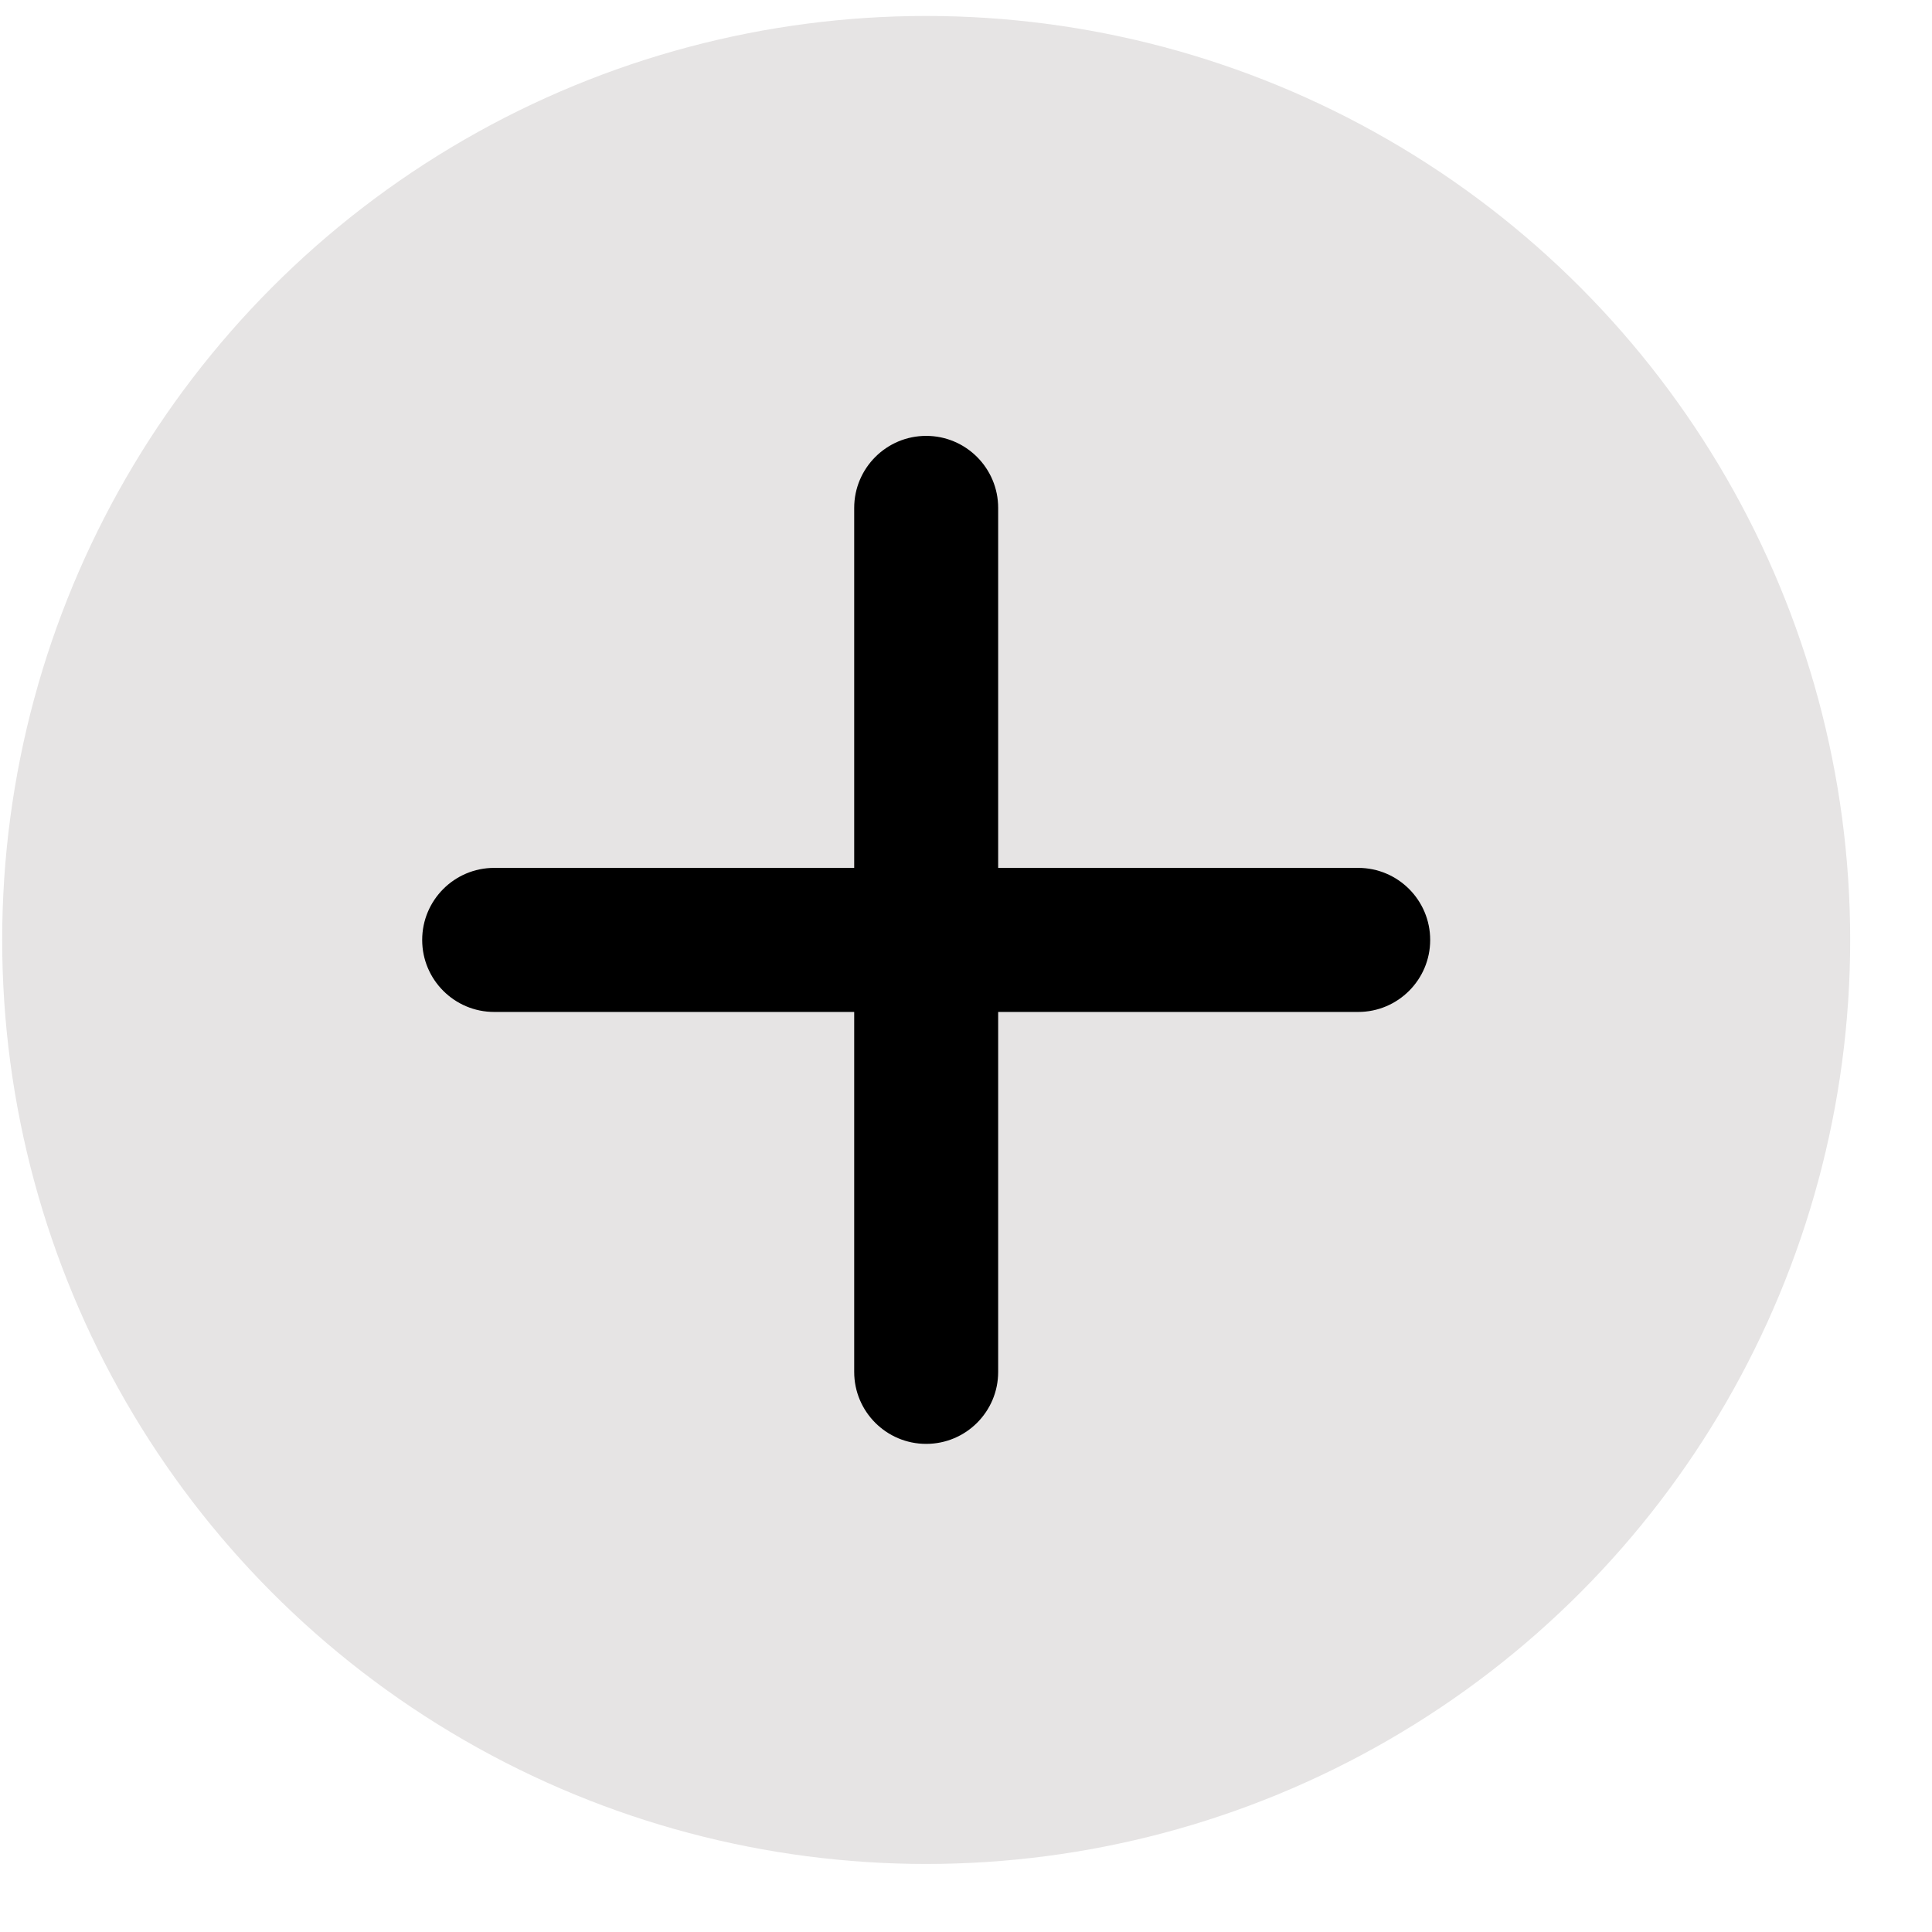
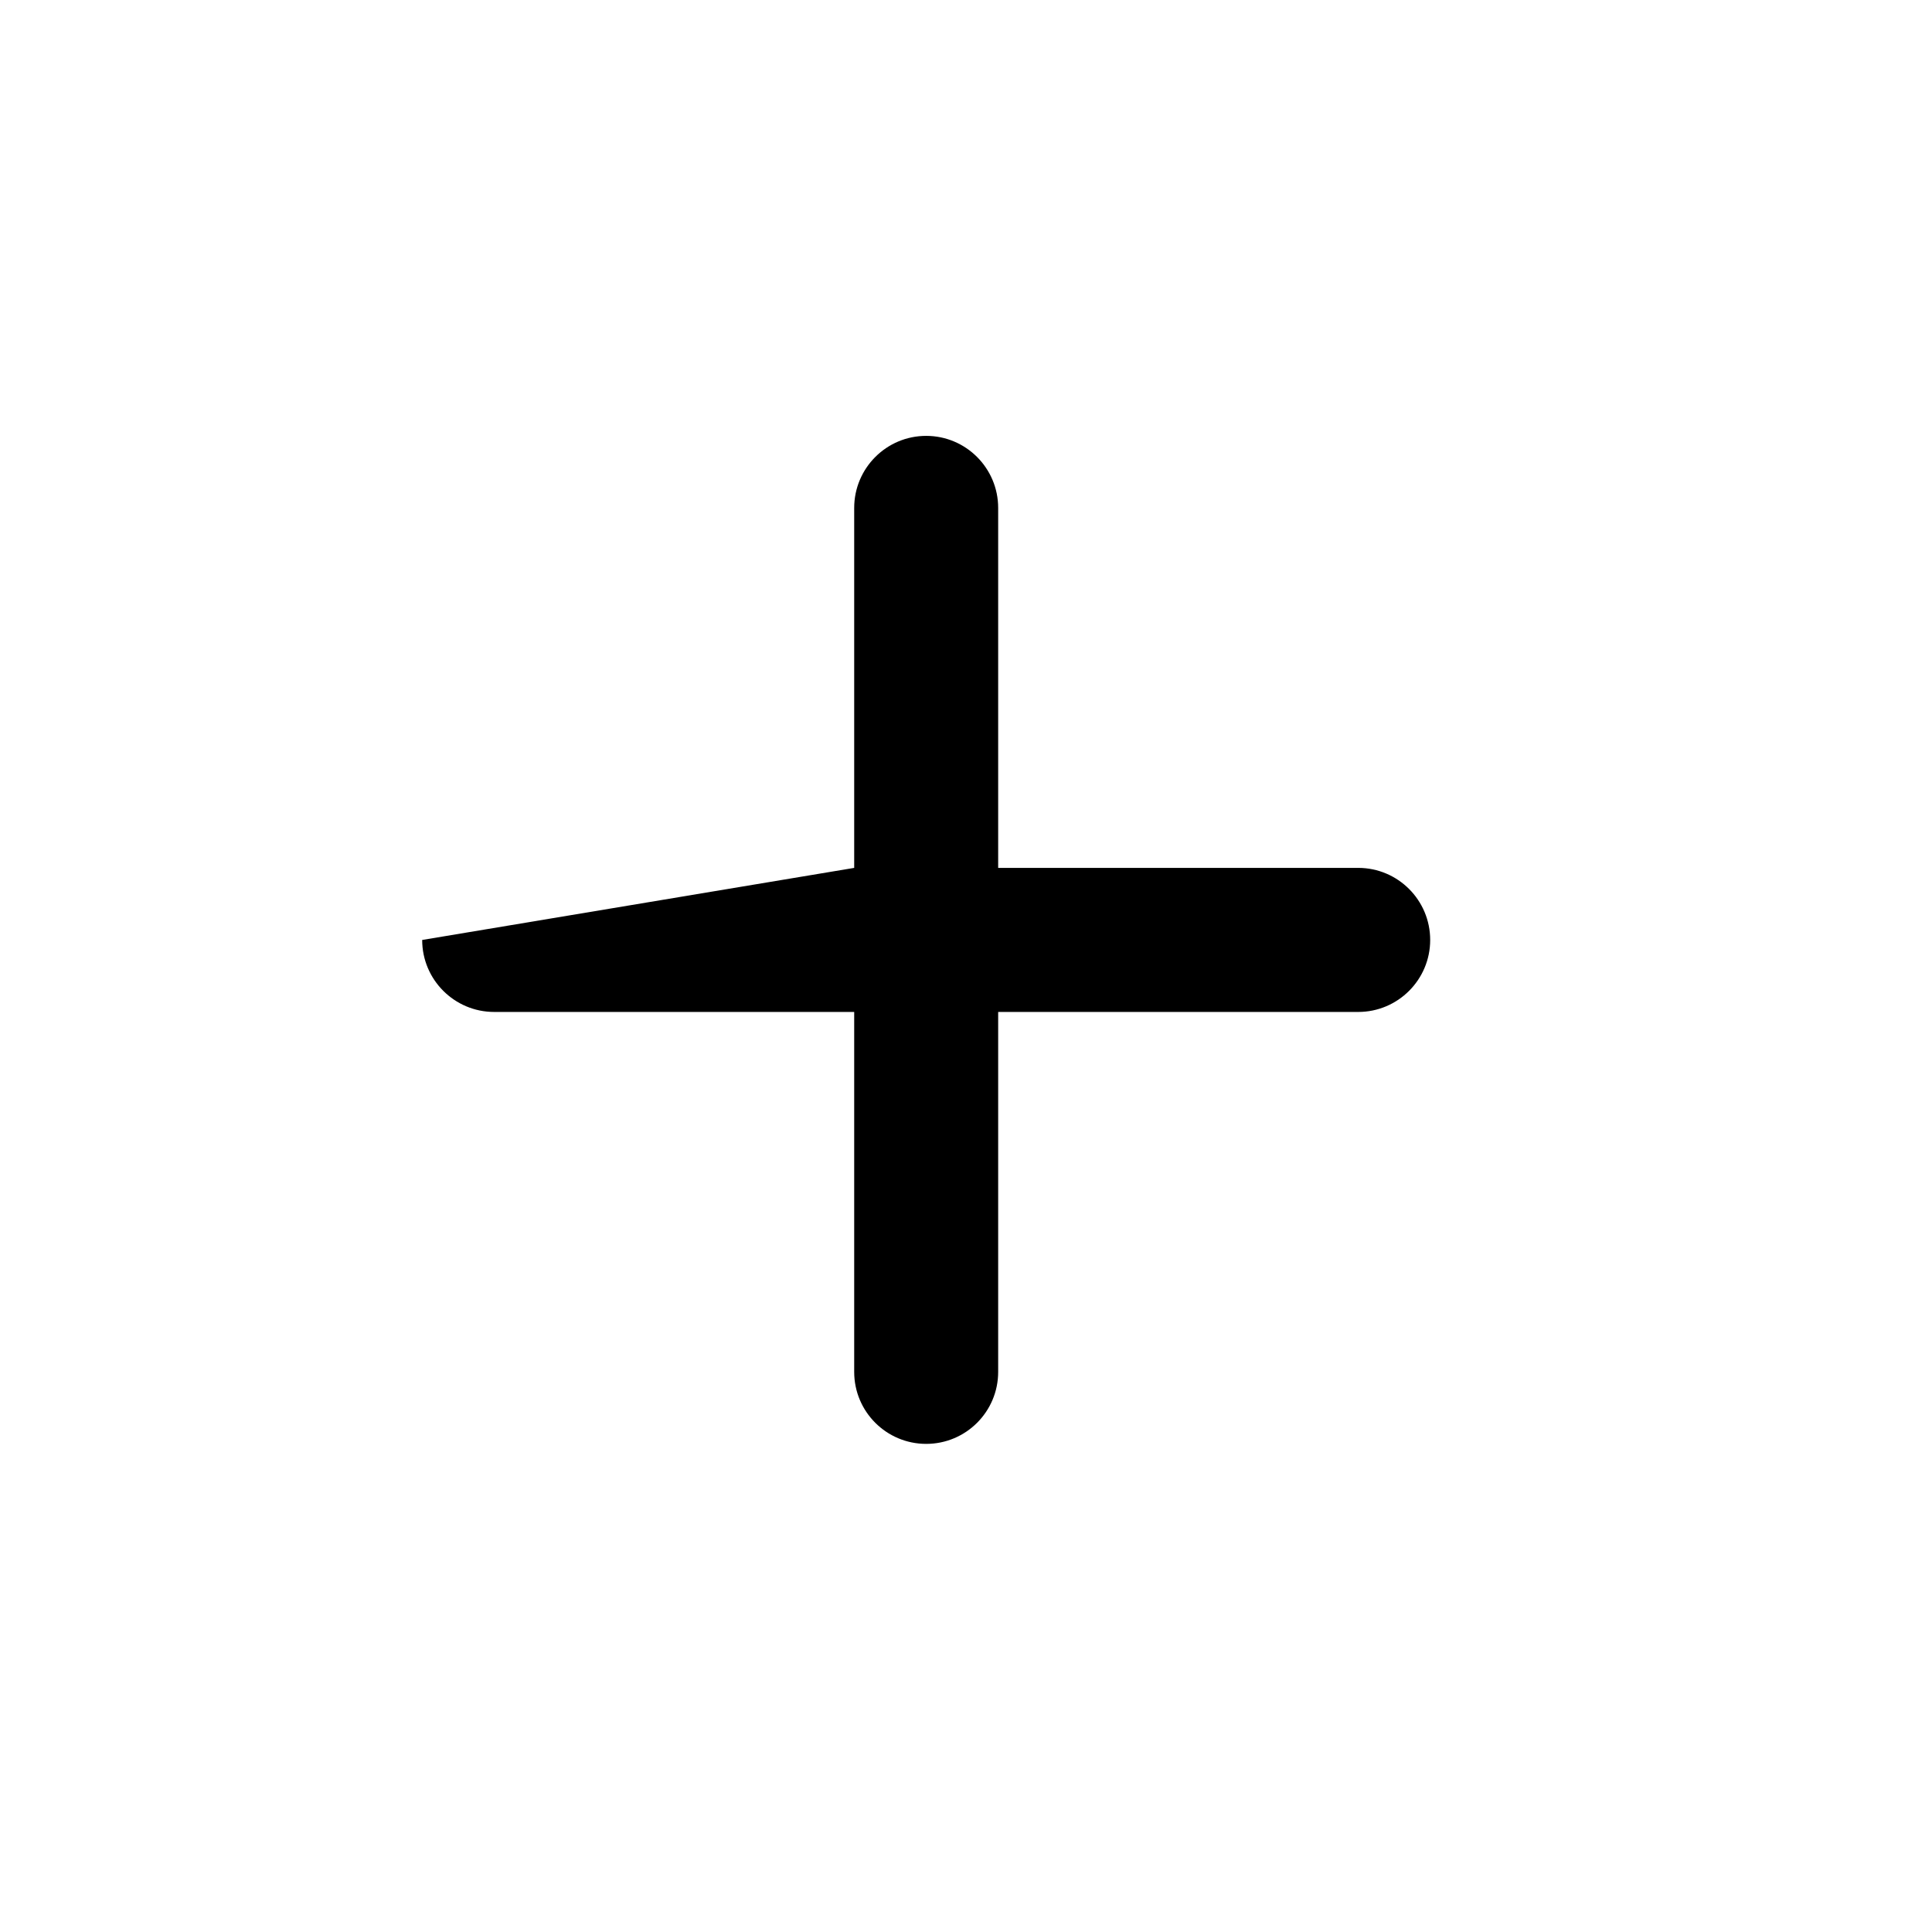
<svg xmlns="http://www.w3.org/2000/svg" width="23" height="23" viewBox="0 0 23 23" fill="none">
-   <circle cx="11.026" cy="11.19" r="11" fill="#E6E4E4" />
-   <path fill-rule="evenodd" clip-rule="evenodd" d="M11.026 5.189C11.499 5.189 11.883 5.573 11.883 6.047V10.332H16.169C16.642 10.332 17.026 10.716 17.026 11.19C17.026 11.663 16.642 12.047 16.169 12.047H11.883V16.332C11.883 16.806 11.499 17.189 11.026 17.189C10.553 17.189 10.169 16.806 10.169 16.332V12.047H5.883C5.41 12.047 5.026 11.663 5.026 11.19C5.026 10.716 5.41 10.332 5.883 10.332L10.169 10.332V6.047C10.169 5.573 10.553 5.189 11.026 5.189Z" fill="black" />
+   <path fill-rule="evenodd" clip-rule="evenodd" d="M11.026 5.189C11.499 5.189 11.883 5.573 11.883 6.047V10.332H16.169C16.642 10.332 17.026 10.716 17.026 11.19C17.026 11.663 16.642 12.047 16.169 12.047H11.883V16.332C11.883 16.806 11.499 17.189 11.026 17.189C10.553 17.189 10.169 16.806 10.169 16.332V12.047H5.883C5.41 12.047 5.026 11.663 5.026 11.19L10.169 10.332V6.047C10.169 5.573 10.553 5.189 11.026 5.189Z" fill="black" />
</svg>